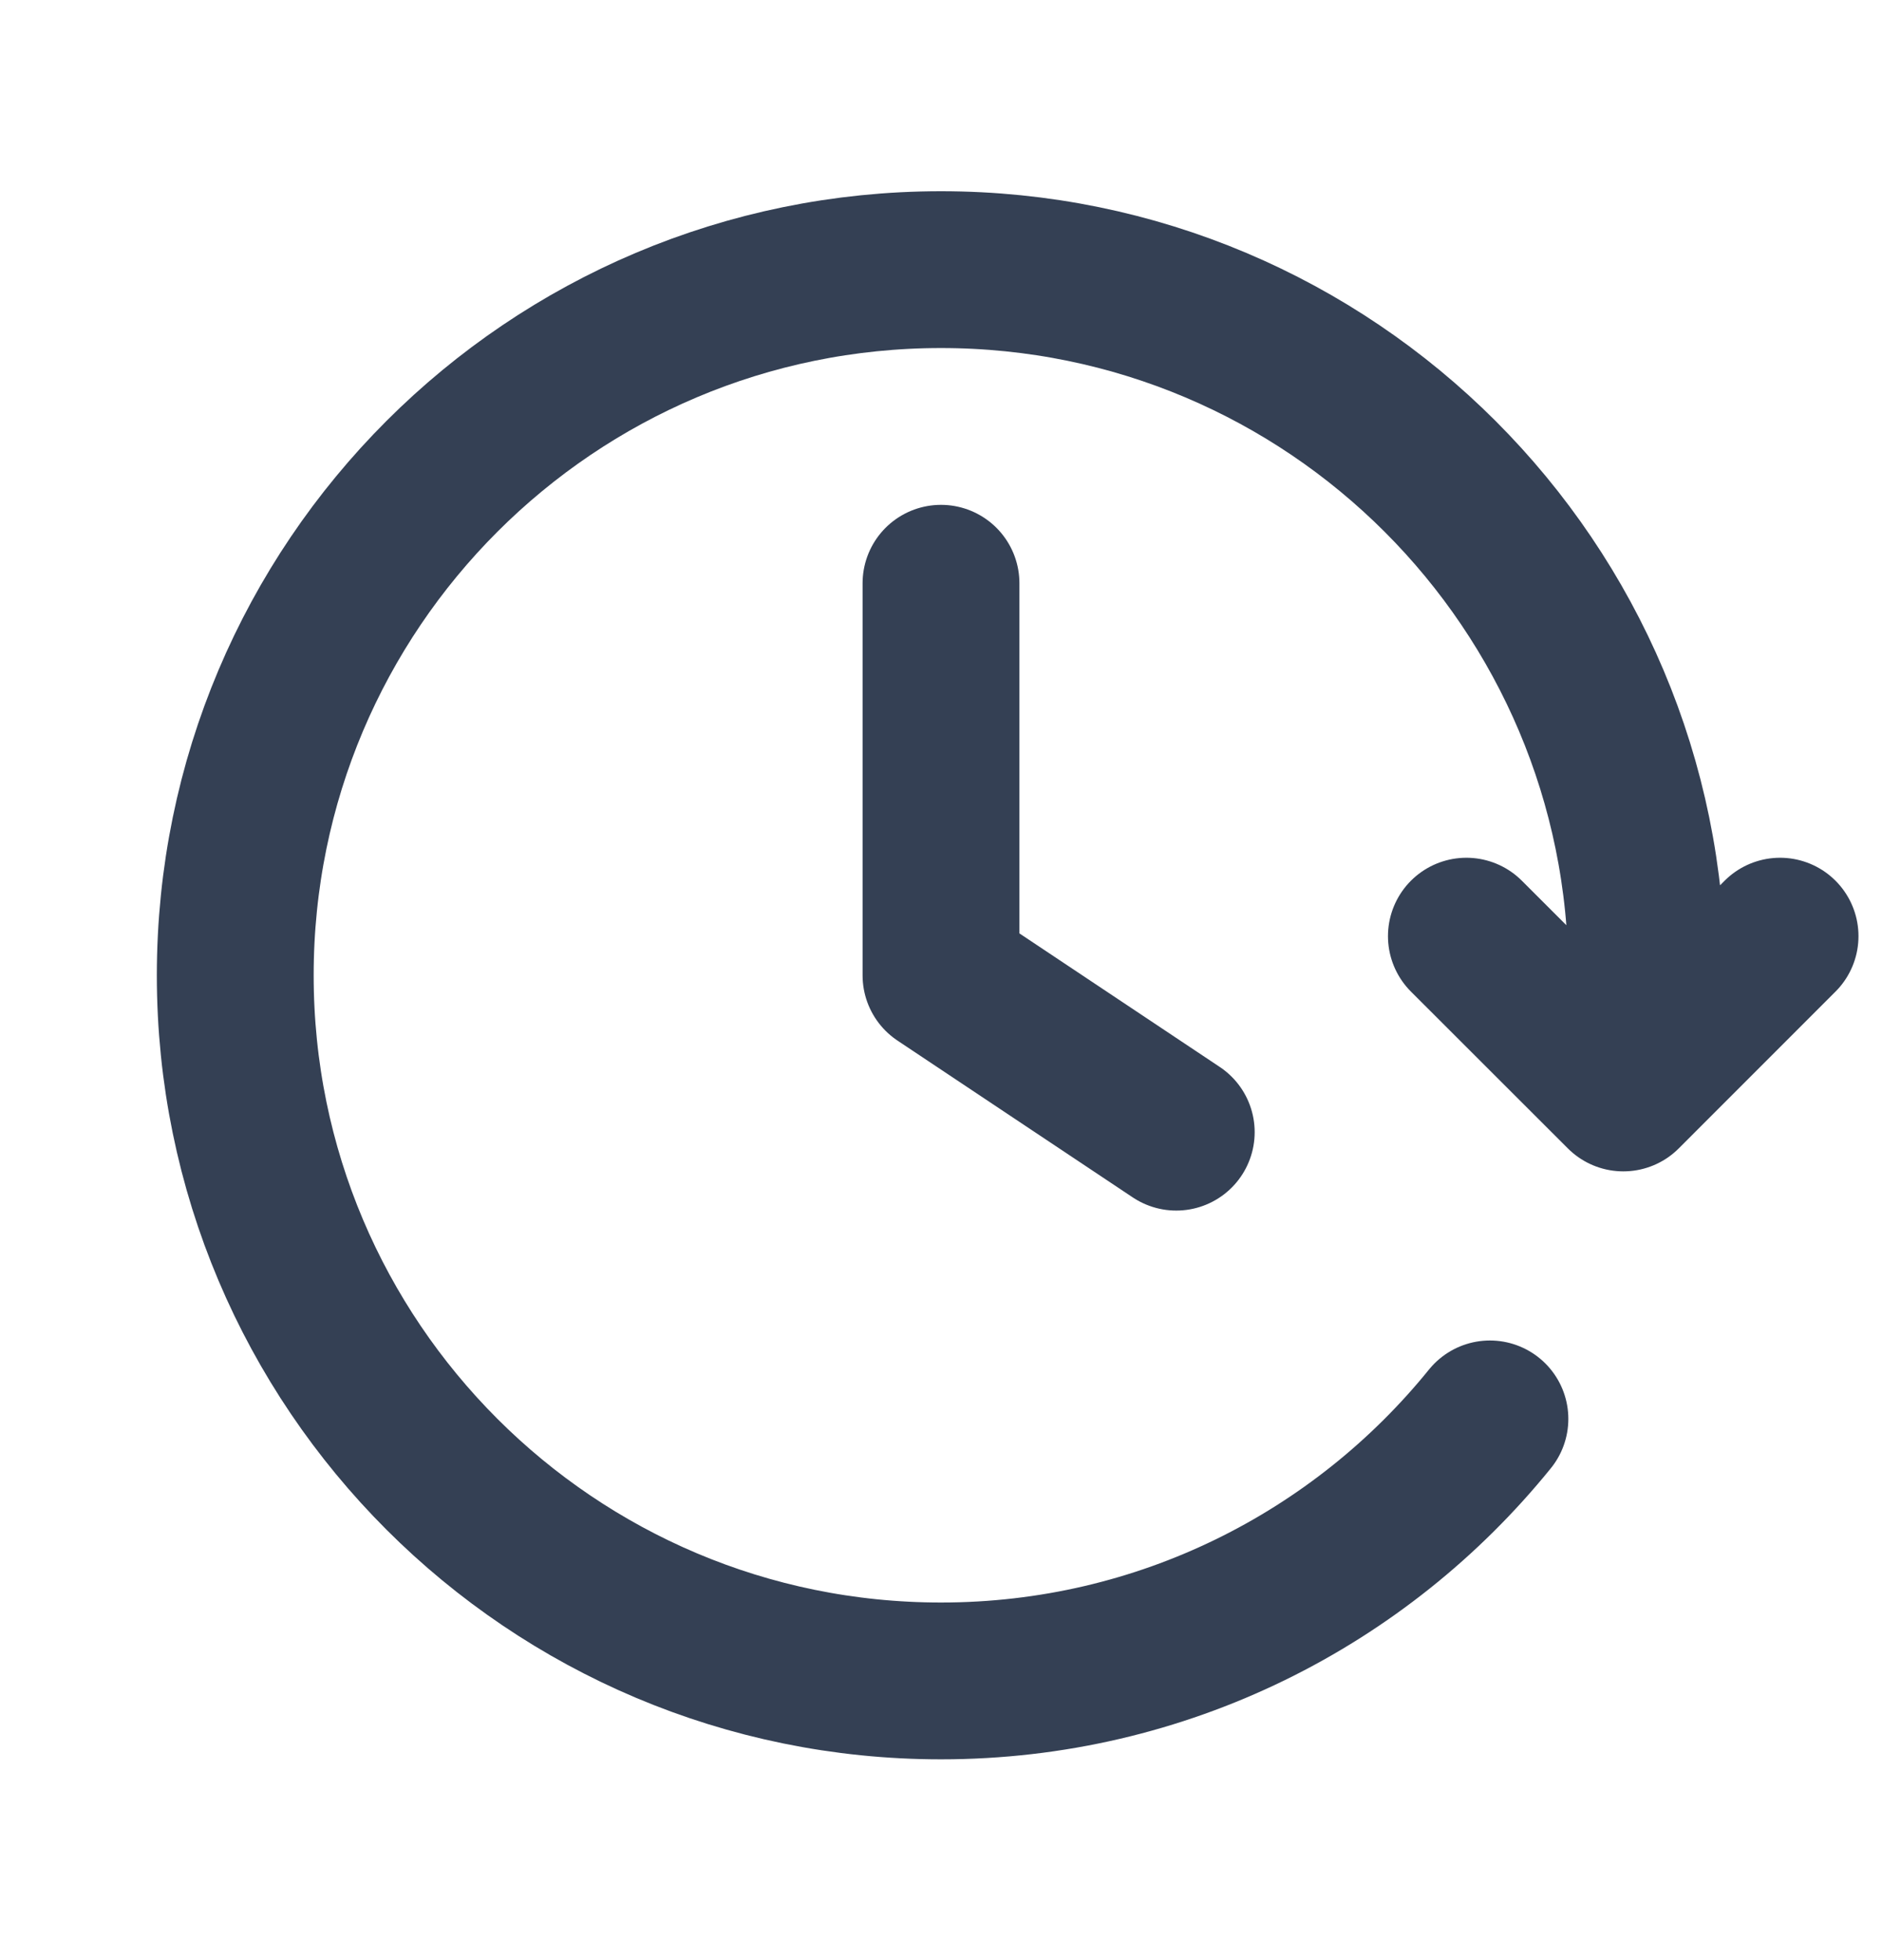
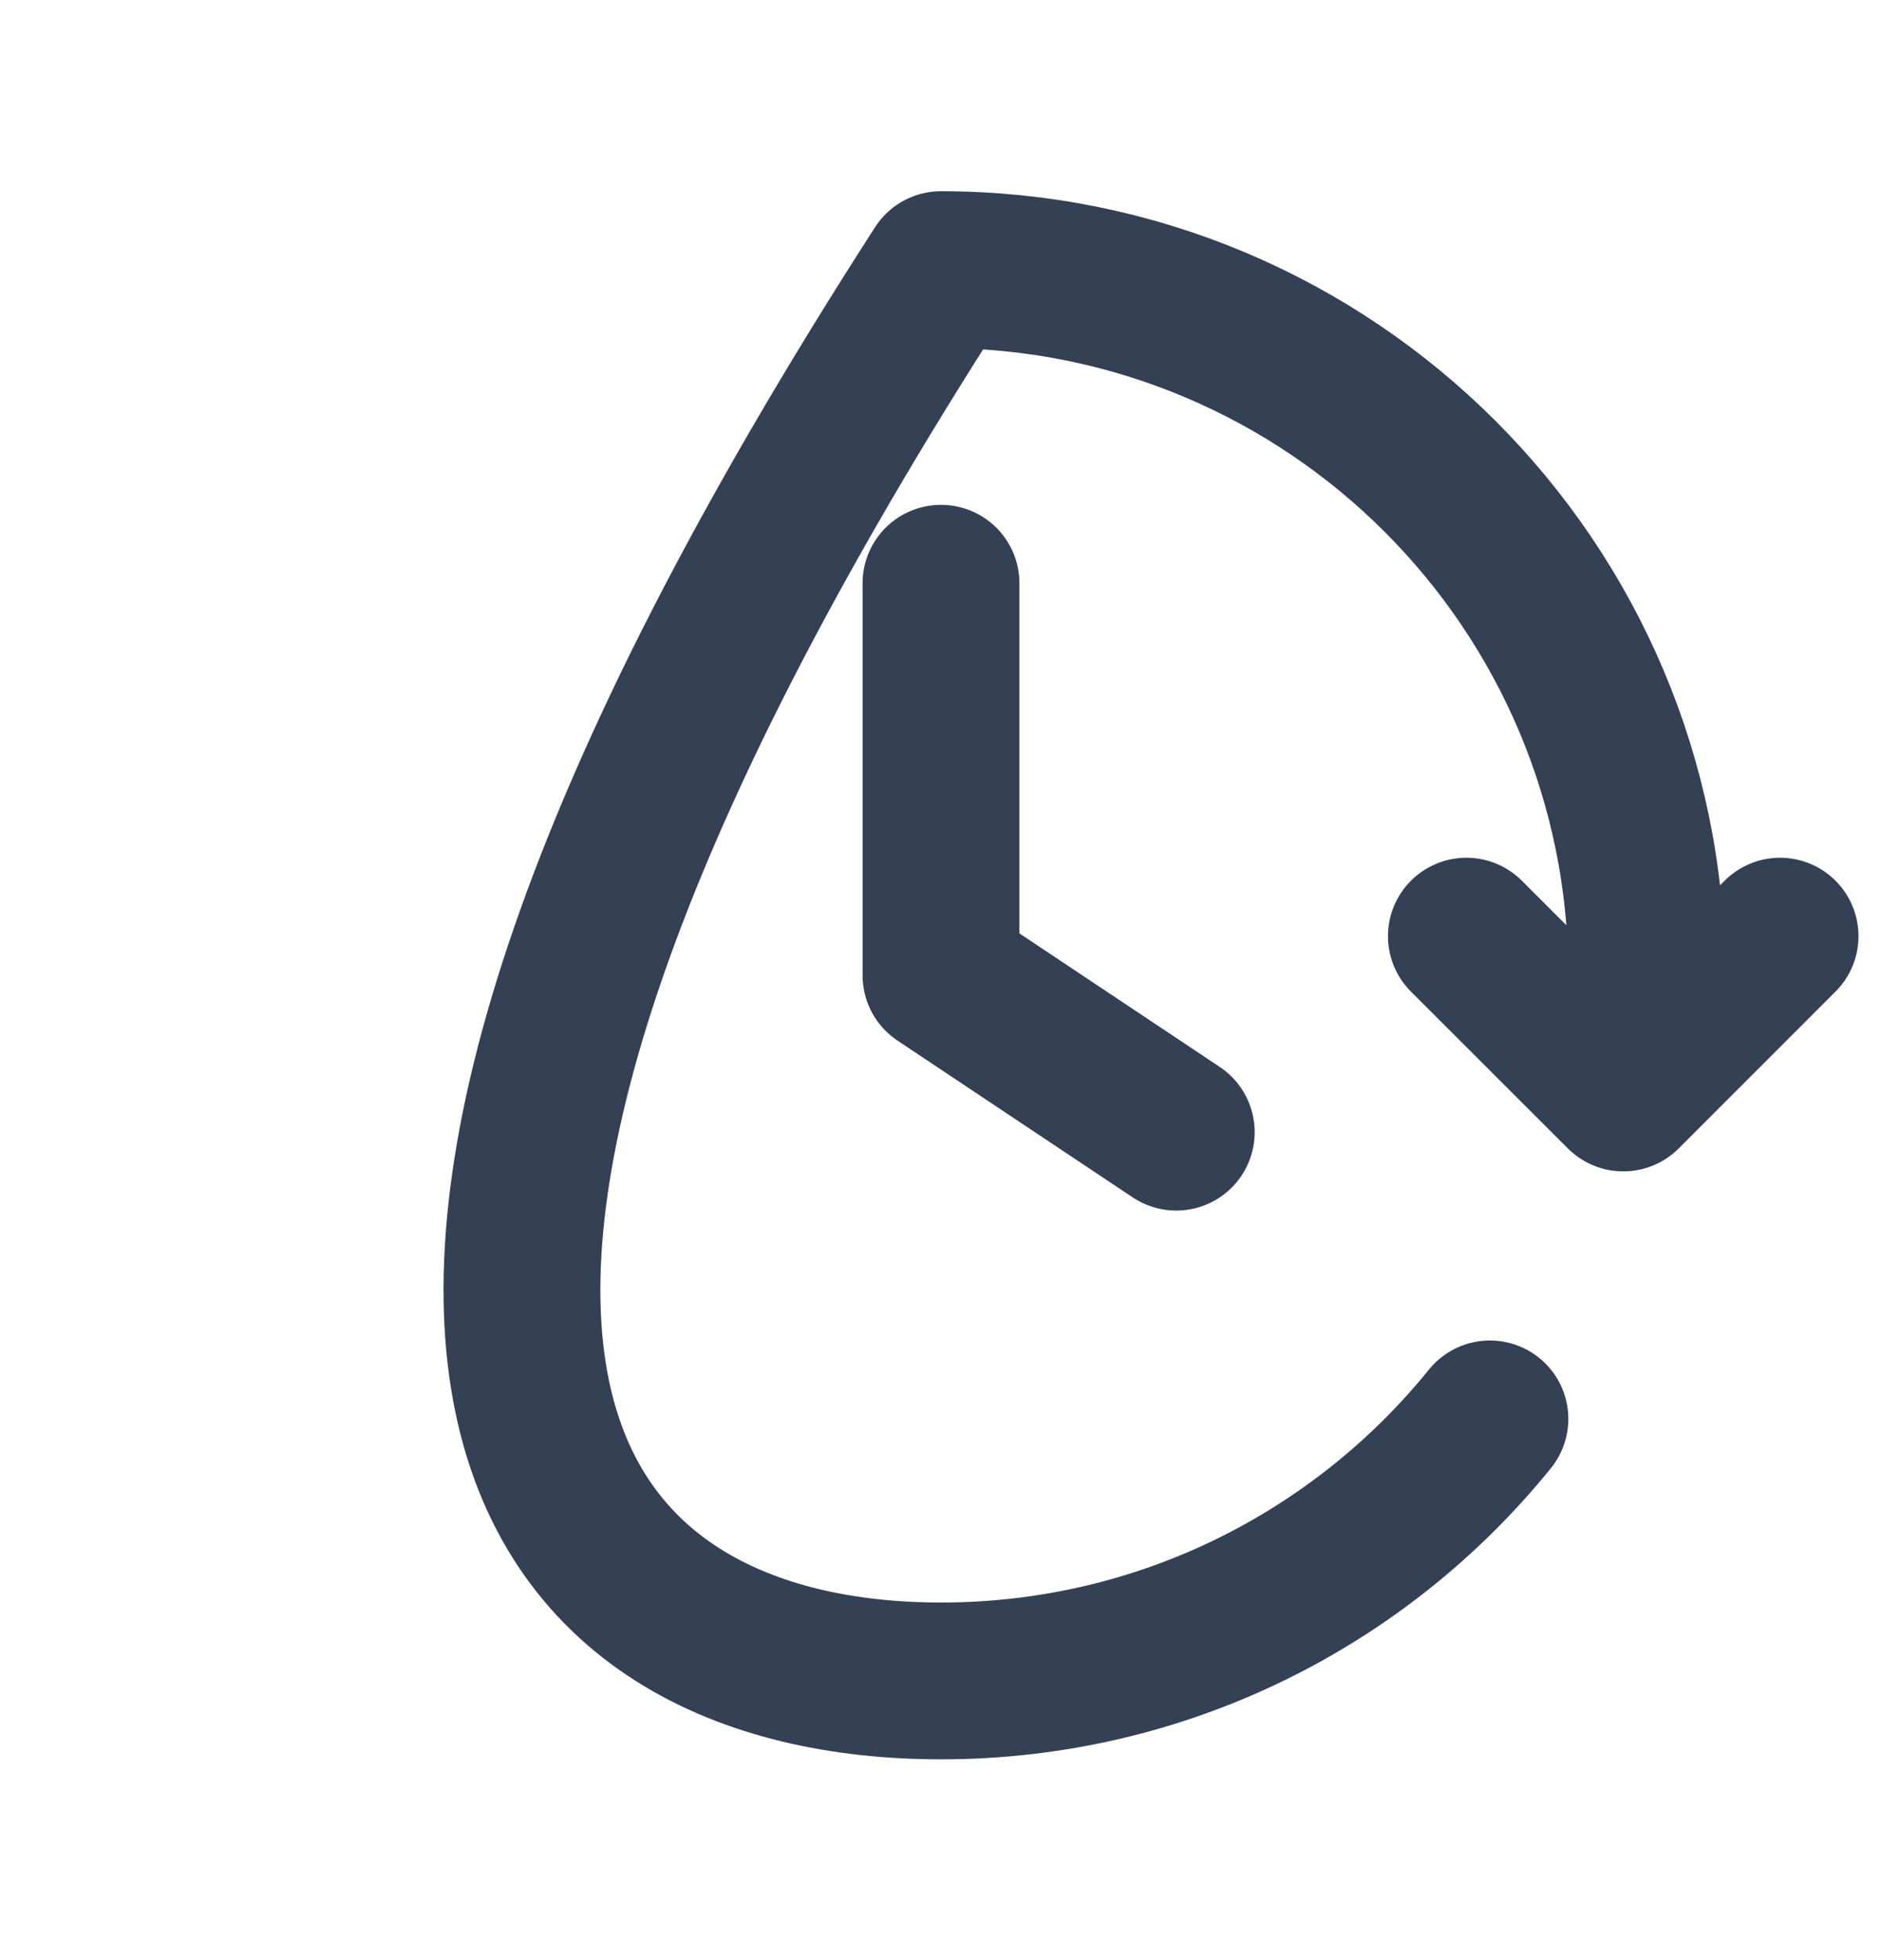
<svg xmlns="http://www.w3.org/2000/svg" width="24" height="25" viewBox="0 0 24 25" fill="none">
-   <path d="M22.7 11.94L20.701 13.94L18.7 11.94M20.945 13.44C20.981 13.111 21 12.777 21 12.44C21 7.469 16.971 3.439 12 3.439C7.029 3.439 3 7.469 3 12.44C3 17.41 7.029 21.439 12 21.439C14.827 21.439 17.35 20.136 19 18.097M12 7.439V12.44L15 14.44" stroke="#344054" stroke-width="2" stroke-linecap="round" stroke-linejoin="round" />
+   <path d="M22.7 11.94L20.701 13.94L18.7 11.94M20.945 13.44C20.981 13.111 21 12.777 21 12.44C21 7.469 16.971 3.439 12 3.439C3 17.41 7.029 21.439 12 21.439C14.827 21.439 17.35 20.136 19 18.097M12 7.439V12.44L15 14.44" stroke="#344054" stroke-width="2" stroke-linecap="round" stroke-linejoin="round" />
</svg>